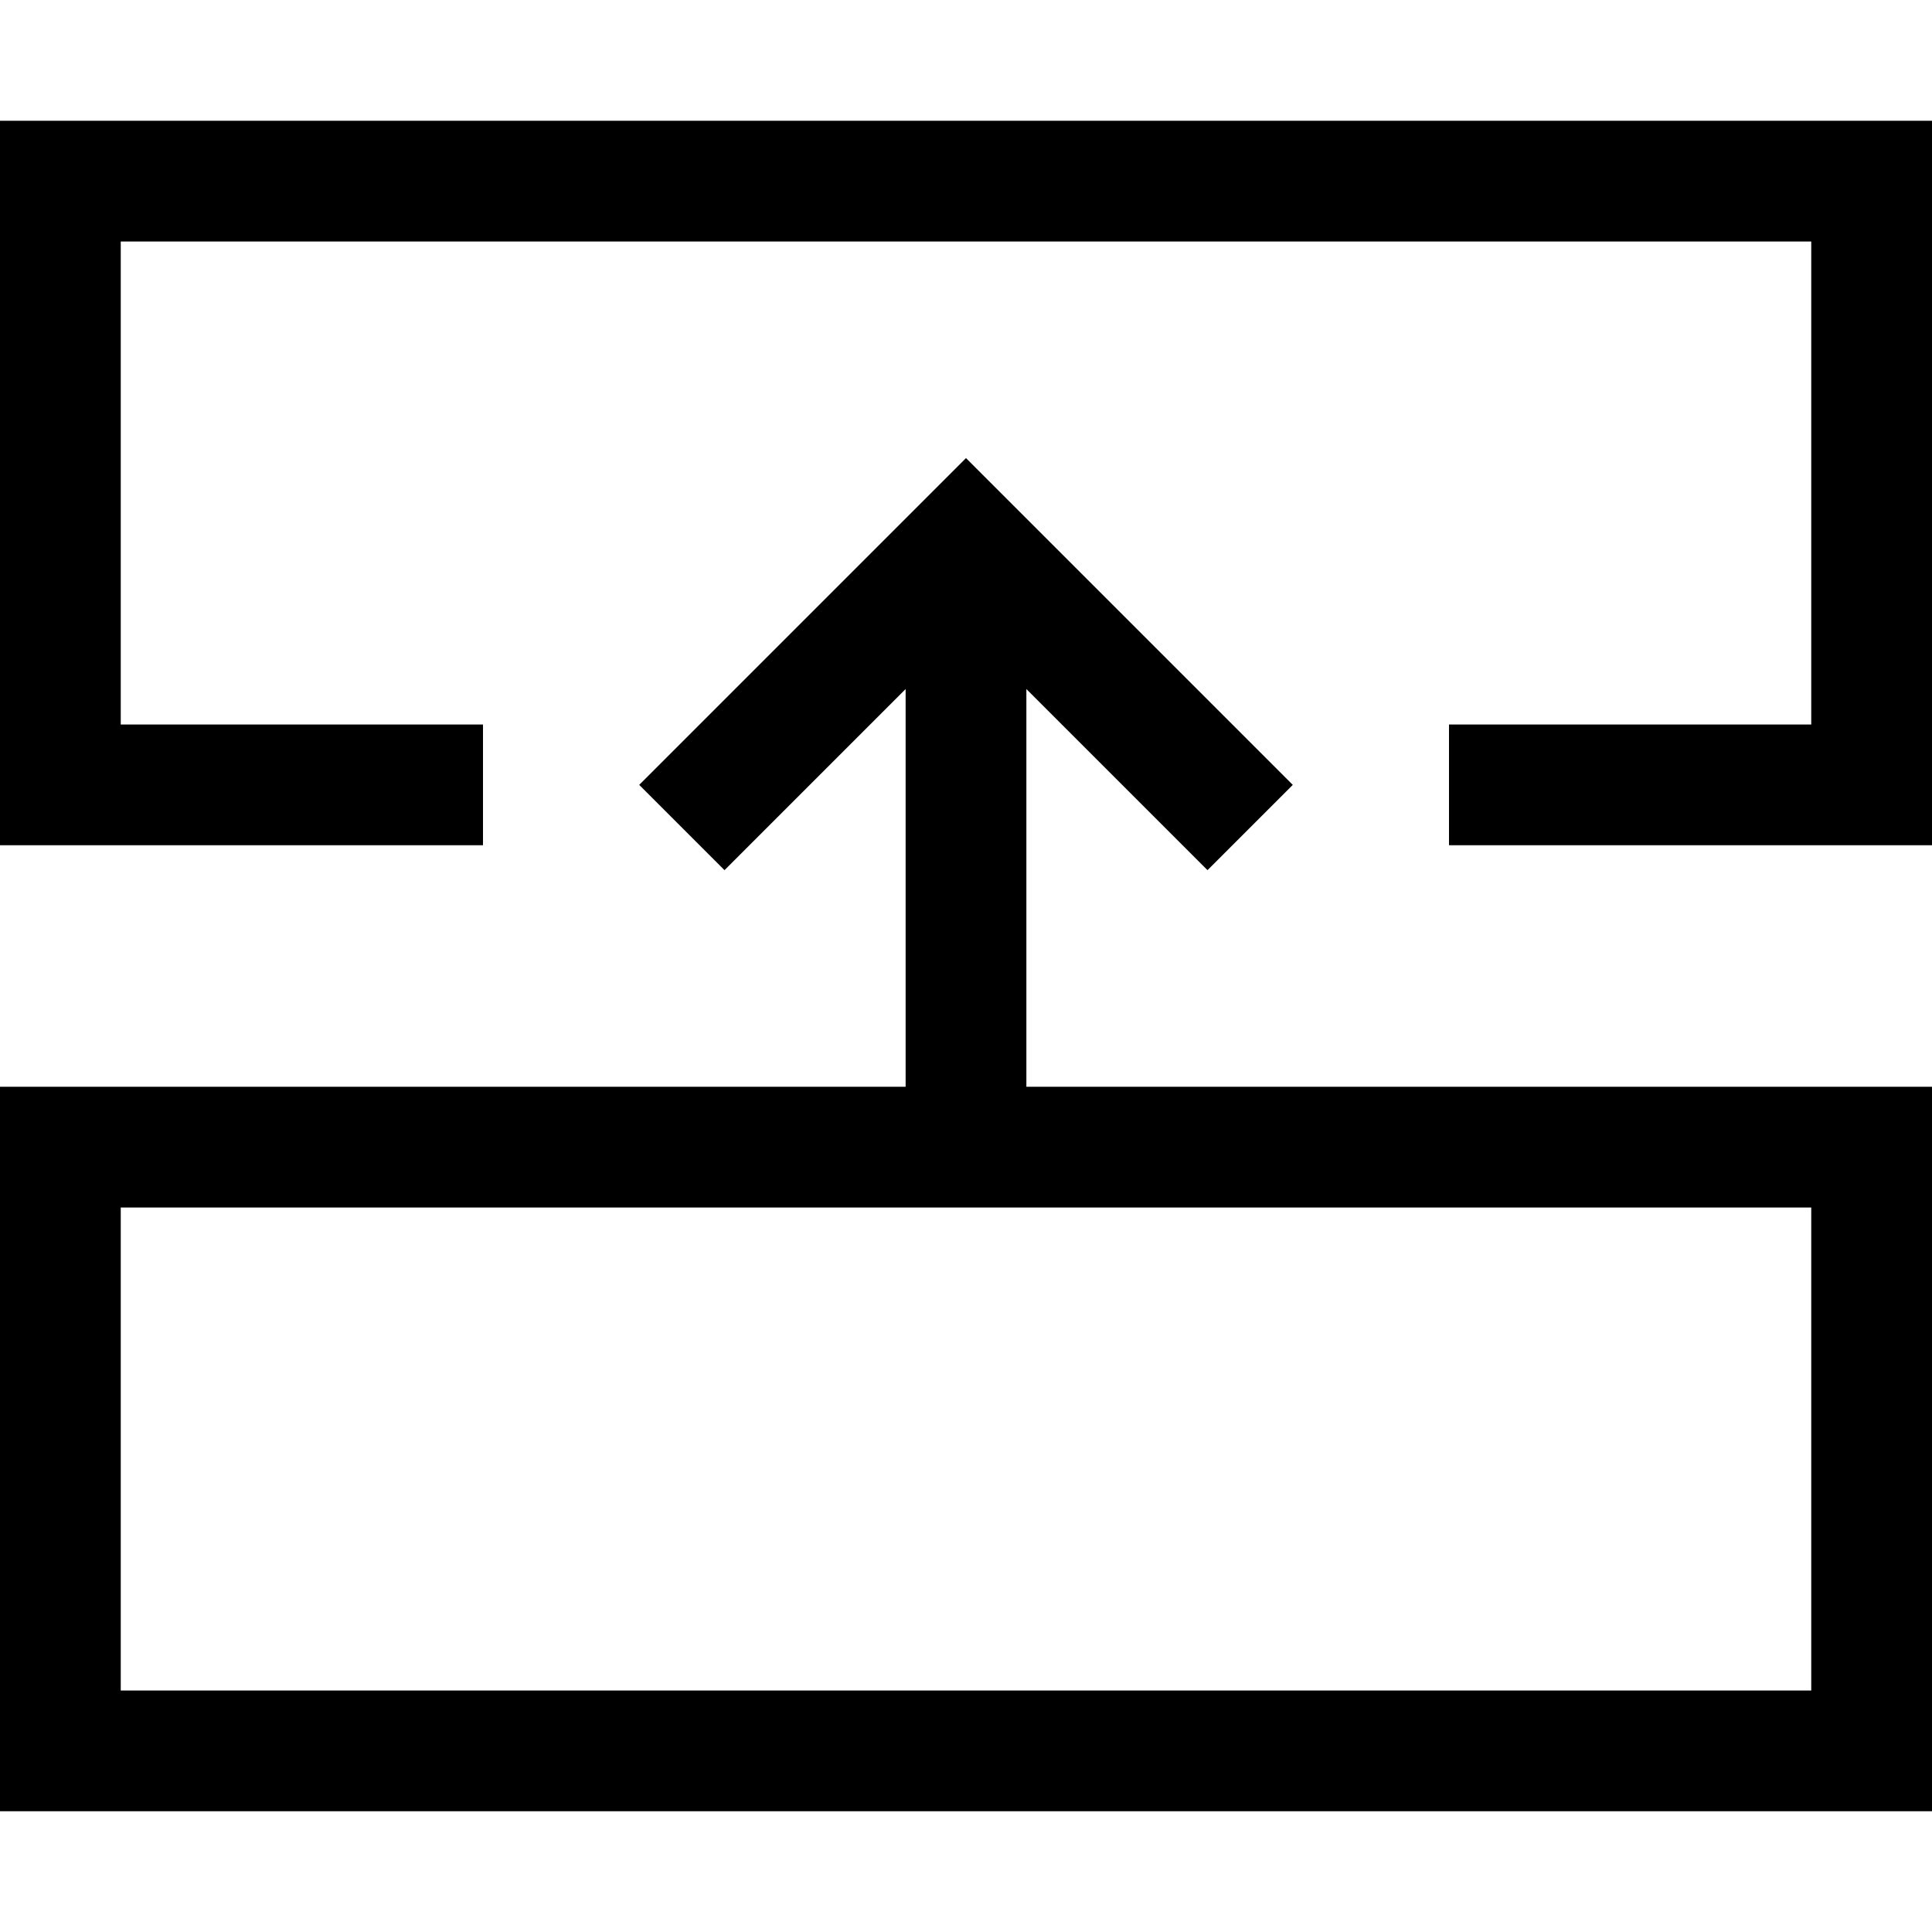
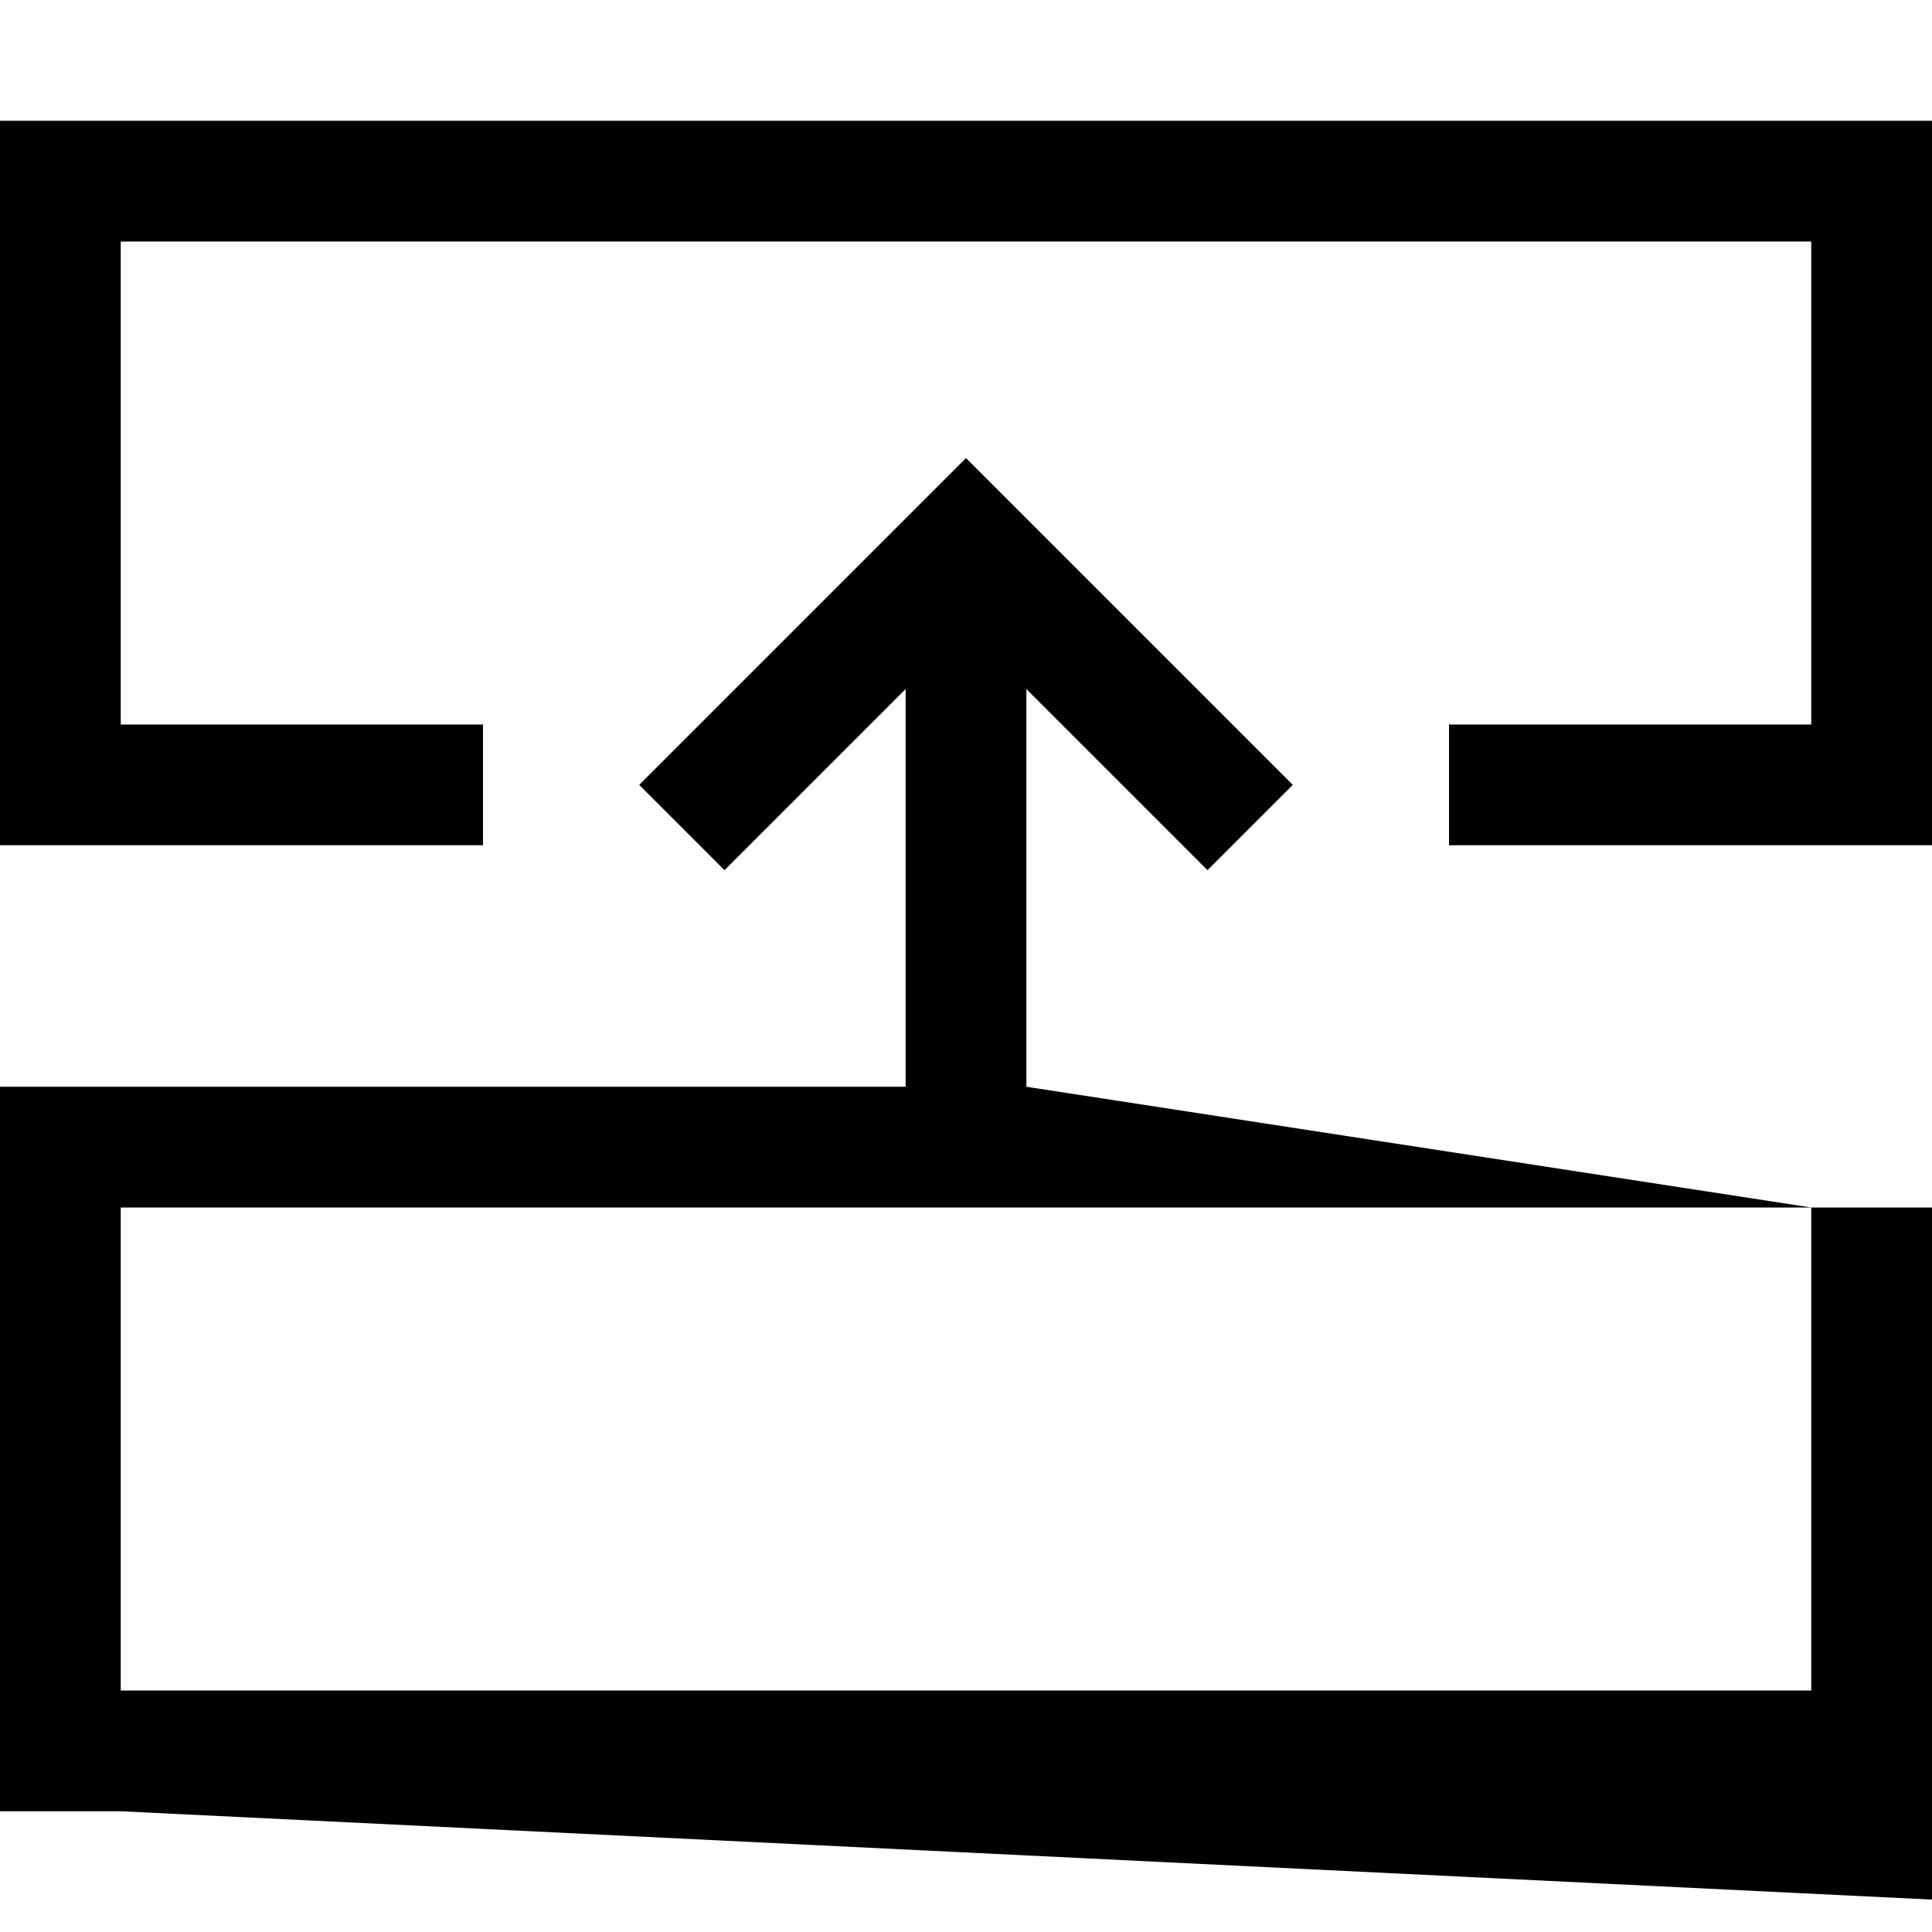
<svg xmlns="http://www.w3.org/2000/svg" viewBox="0 0 512 512">
-   <path d="M480 320l-208 0-32 0L32 320l0 128 448 0 0-128zM272 288l208 0 32 0 0 32 0 128 0 32-32 0L32 480 0 480l0-32L0 320l0-32 32 0 208 0 0-105.4-36.7 36.7L192 230.6 169.4 208l11.3-11.3 64-64L256 121.4l11.3 11.3 64 64L342.6 208 320 230.6l-11.3-11.3L272 182.6 272 288zM512 32l0 16 0 160 0 16-16 0-96 0-16 0 0-32 16 0 80 0 0-128L32 64l0 128 80 0 16 0 0 32-16 0-96 0L0 224l0-16L0 48 0 32l16 0 480 0 16 0z" />
+   <path d="M480 320l-208 0-32 0L32 320l0 128 448 0 0-128zl208 0 32 0 0 32 0 128 0 32-32 0L32 480 0 480l0-32L0 320l0-32 32 0 208 0 0-105.4-36.7 36.7L192 230.6 169.4 208l11.3-11.3 64-64L256 121.4l11.3 11.3 64 64L342.6 208 320 230.6l-11.3-11.3L272 182.6 272 288zM512 32l0 16 0 160 0 16-16 0-96 0-16 0 0-32 16 0 80 0 0-128L32 64l0 128 80 0 16 0 0 32-16 0-96 0L0 224l0-16L0 48 0 32l16 0 480 0 16 0z" />
</svg>